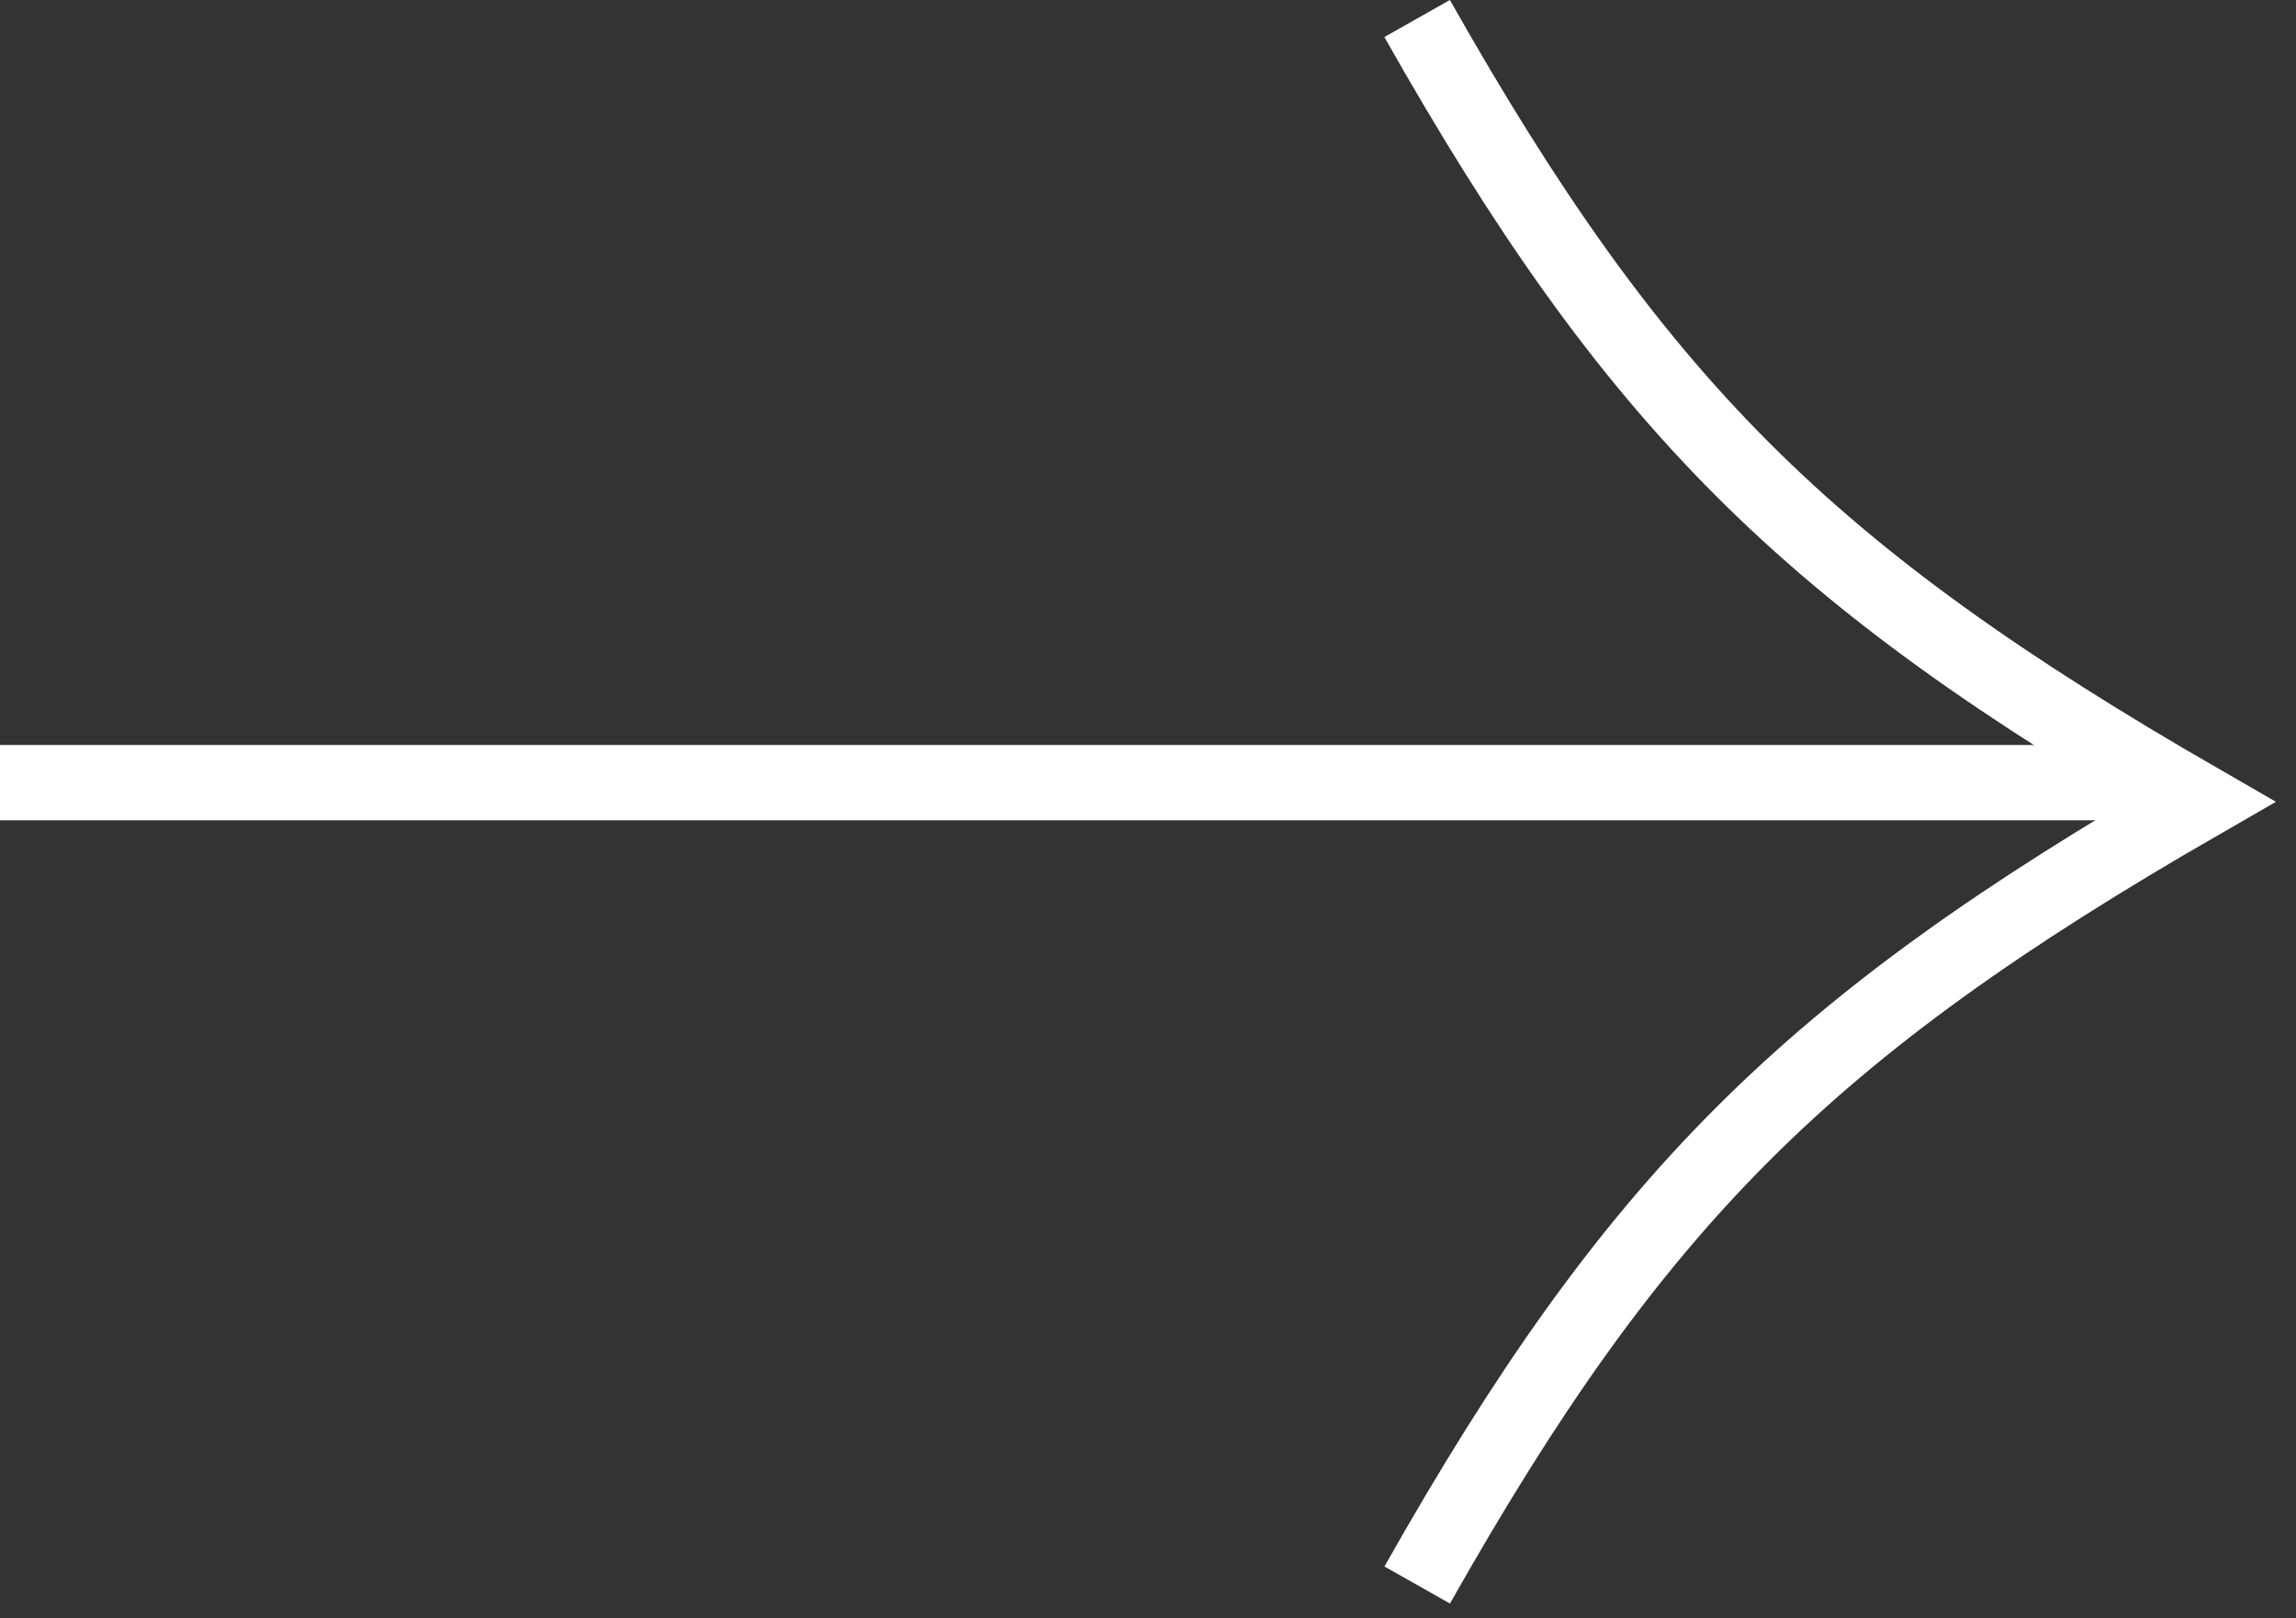
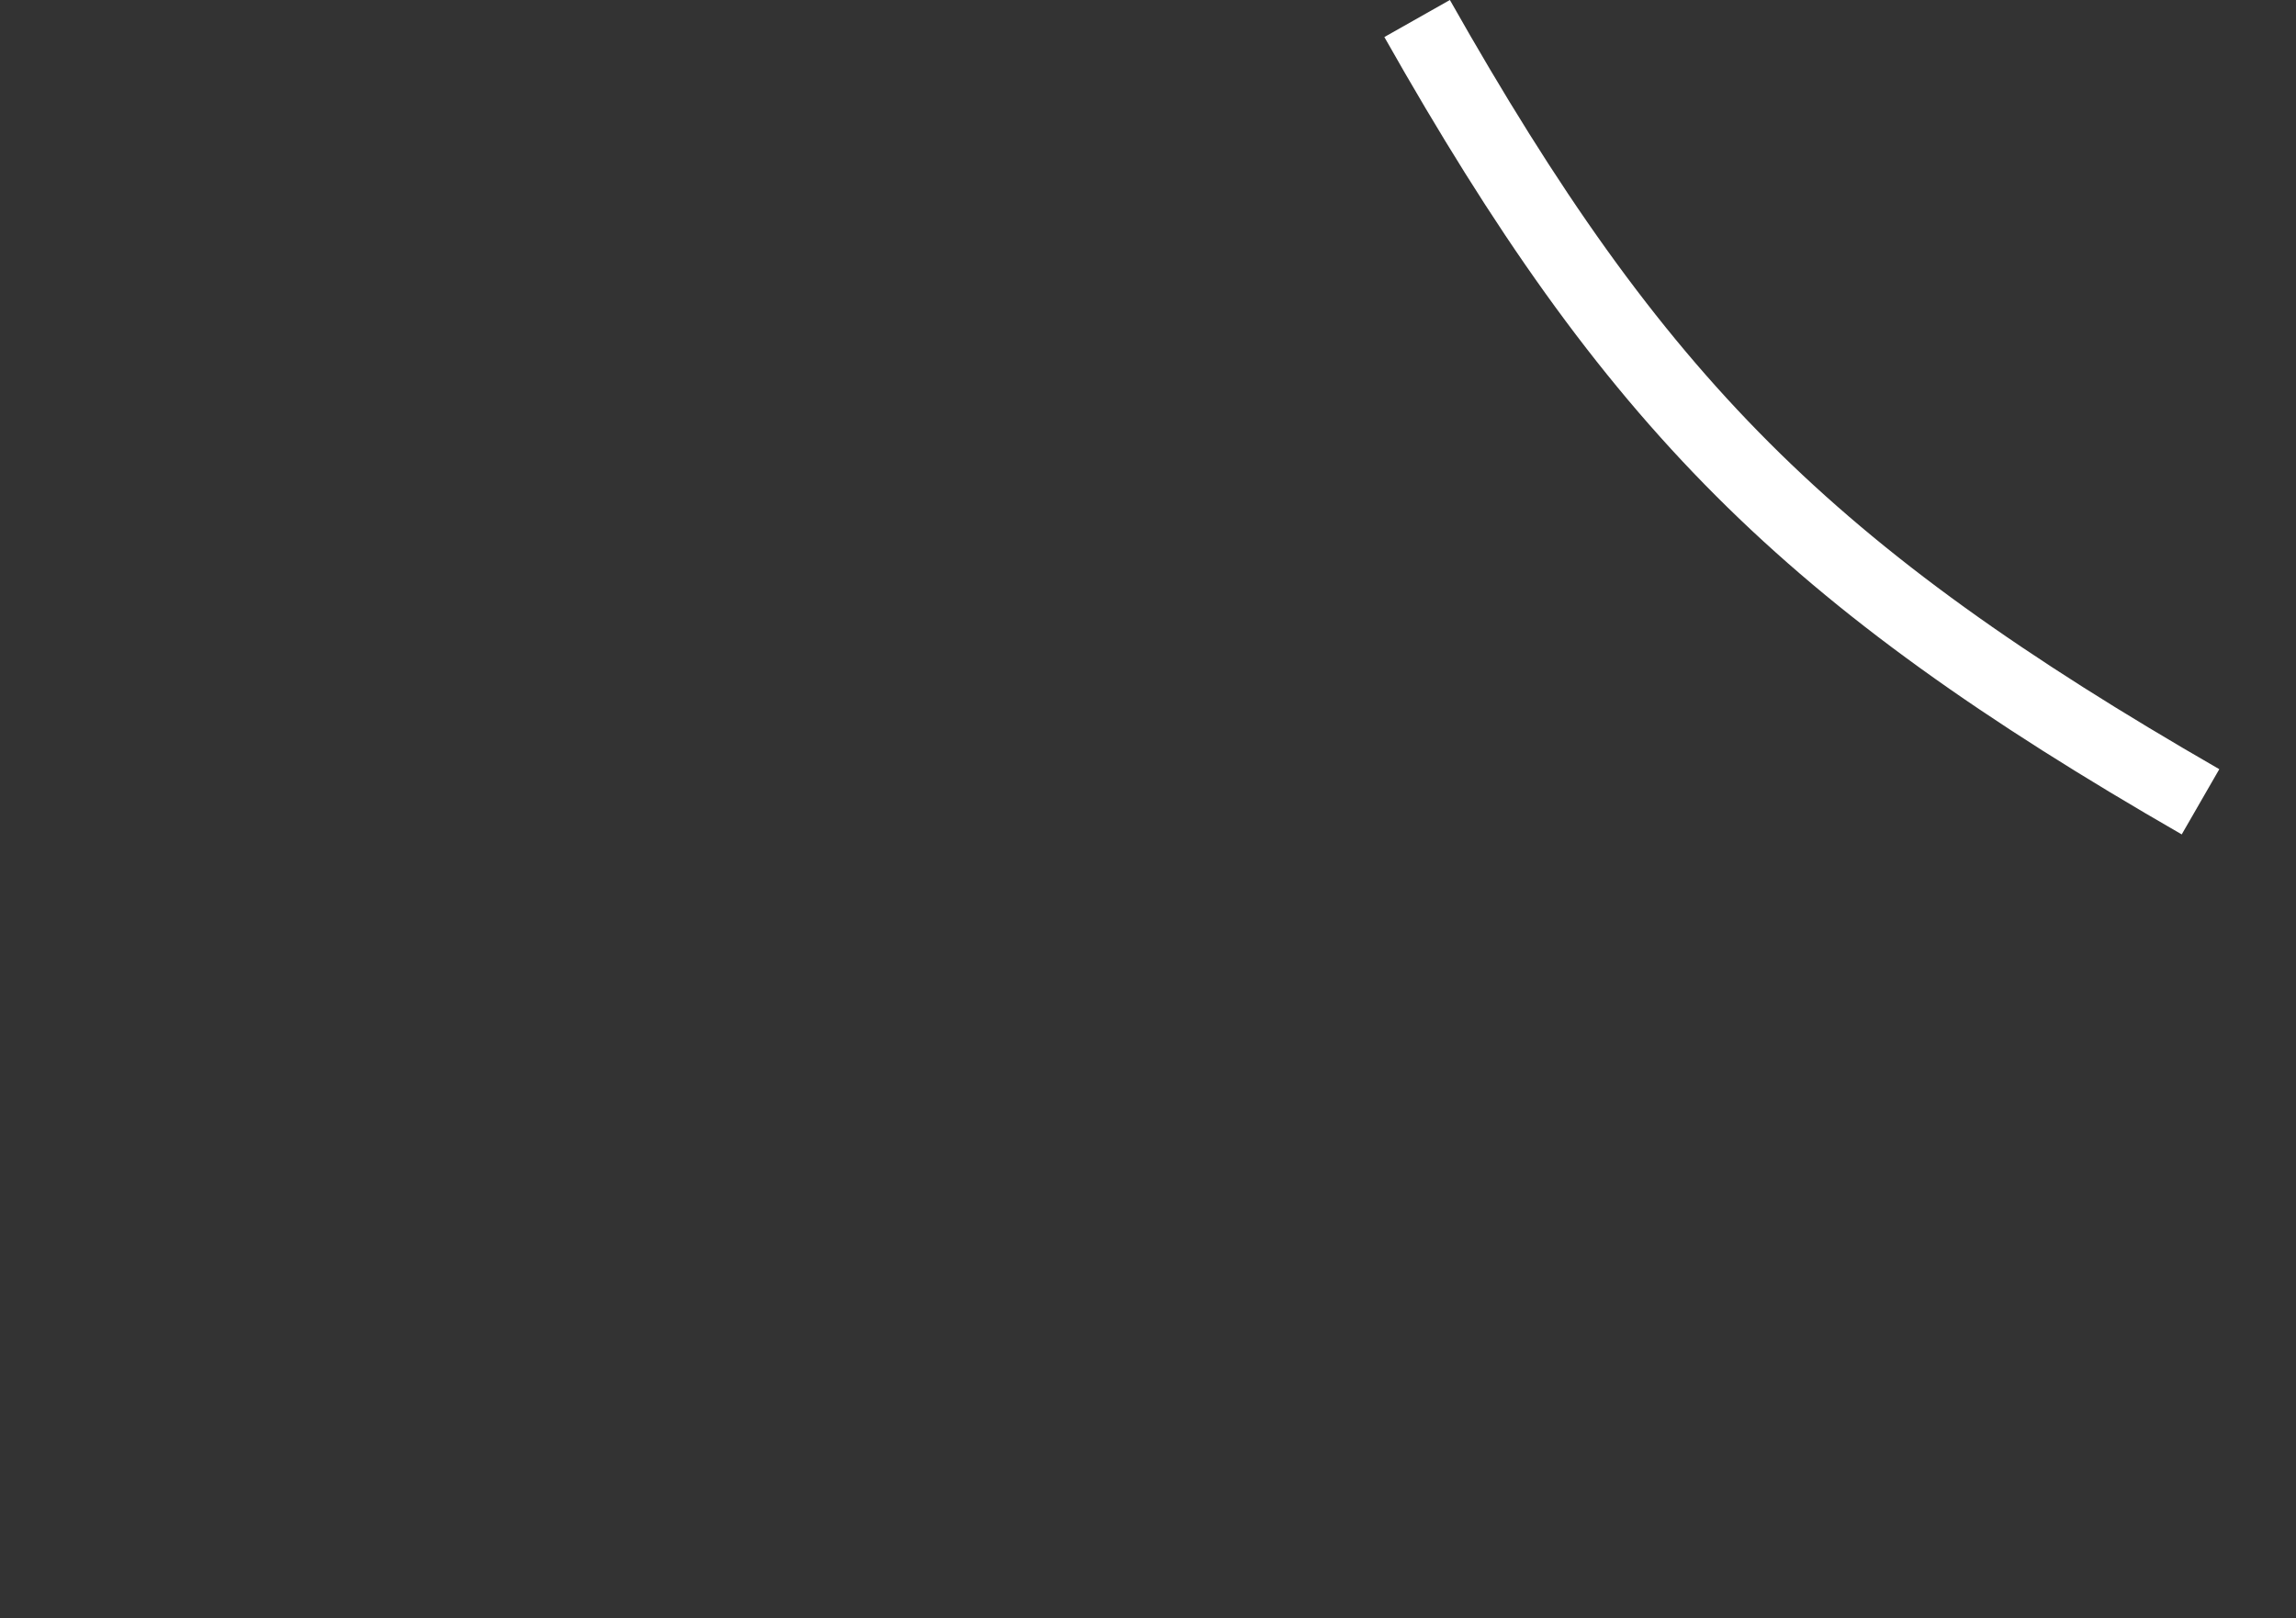
<svg xmlns="http://www.w3.org/2000/svg" width="61" height="43" viewBox="0 0 61 43" fill="none">
  <rect x="0" y="0" width="61" height="43" fill="#333333" stroke="none" />
-   <path d="M0 20.796H57.235" stroke="white" stroke-width="2" />
-   <path d="M37.65 0.492C43.437 10.725 47.999 15.277 58.463 21.305C47.999 27.332 43.438 31.883 37.652 42.116" stroke="white" stroke-width="2" />
+   <path d="M37.65 0.492C43.437 10.725 47.999 15.277 58.463 21.305" stroke="white" stroke-width="2" />
</svg>